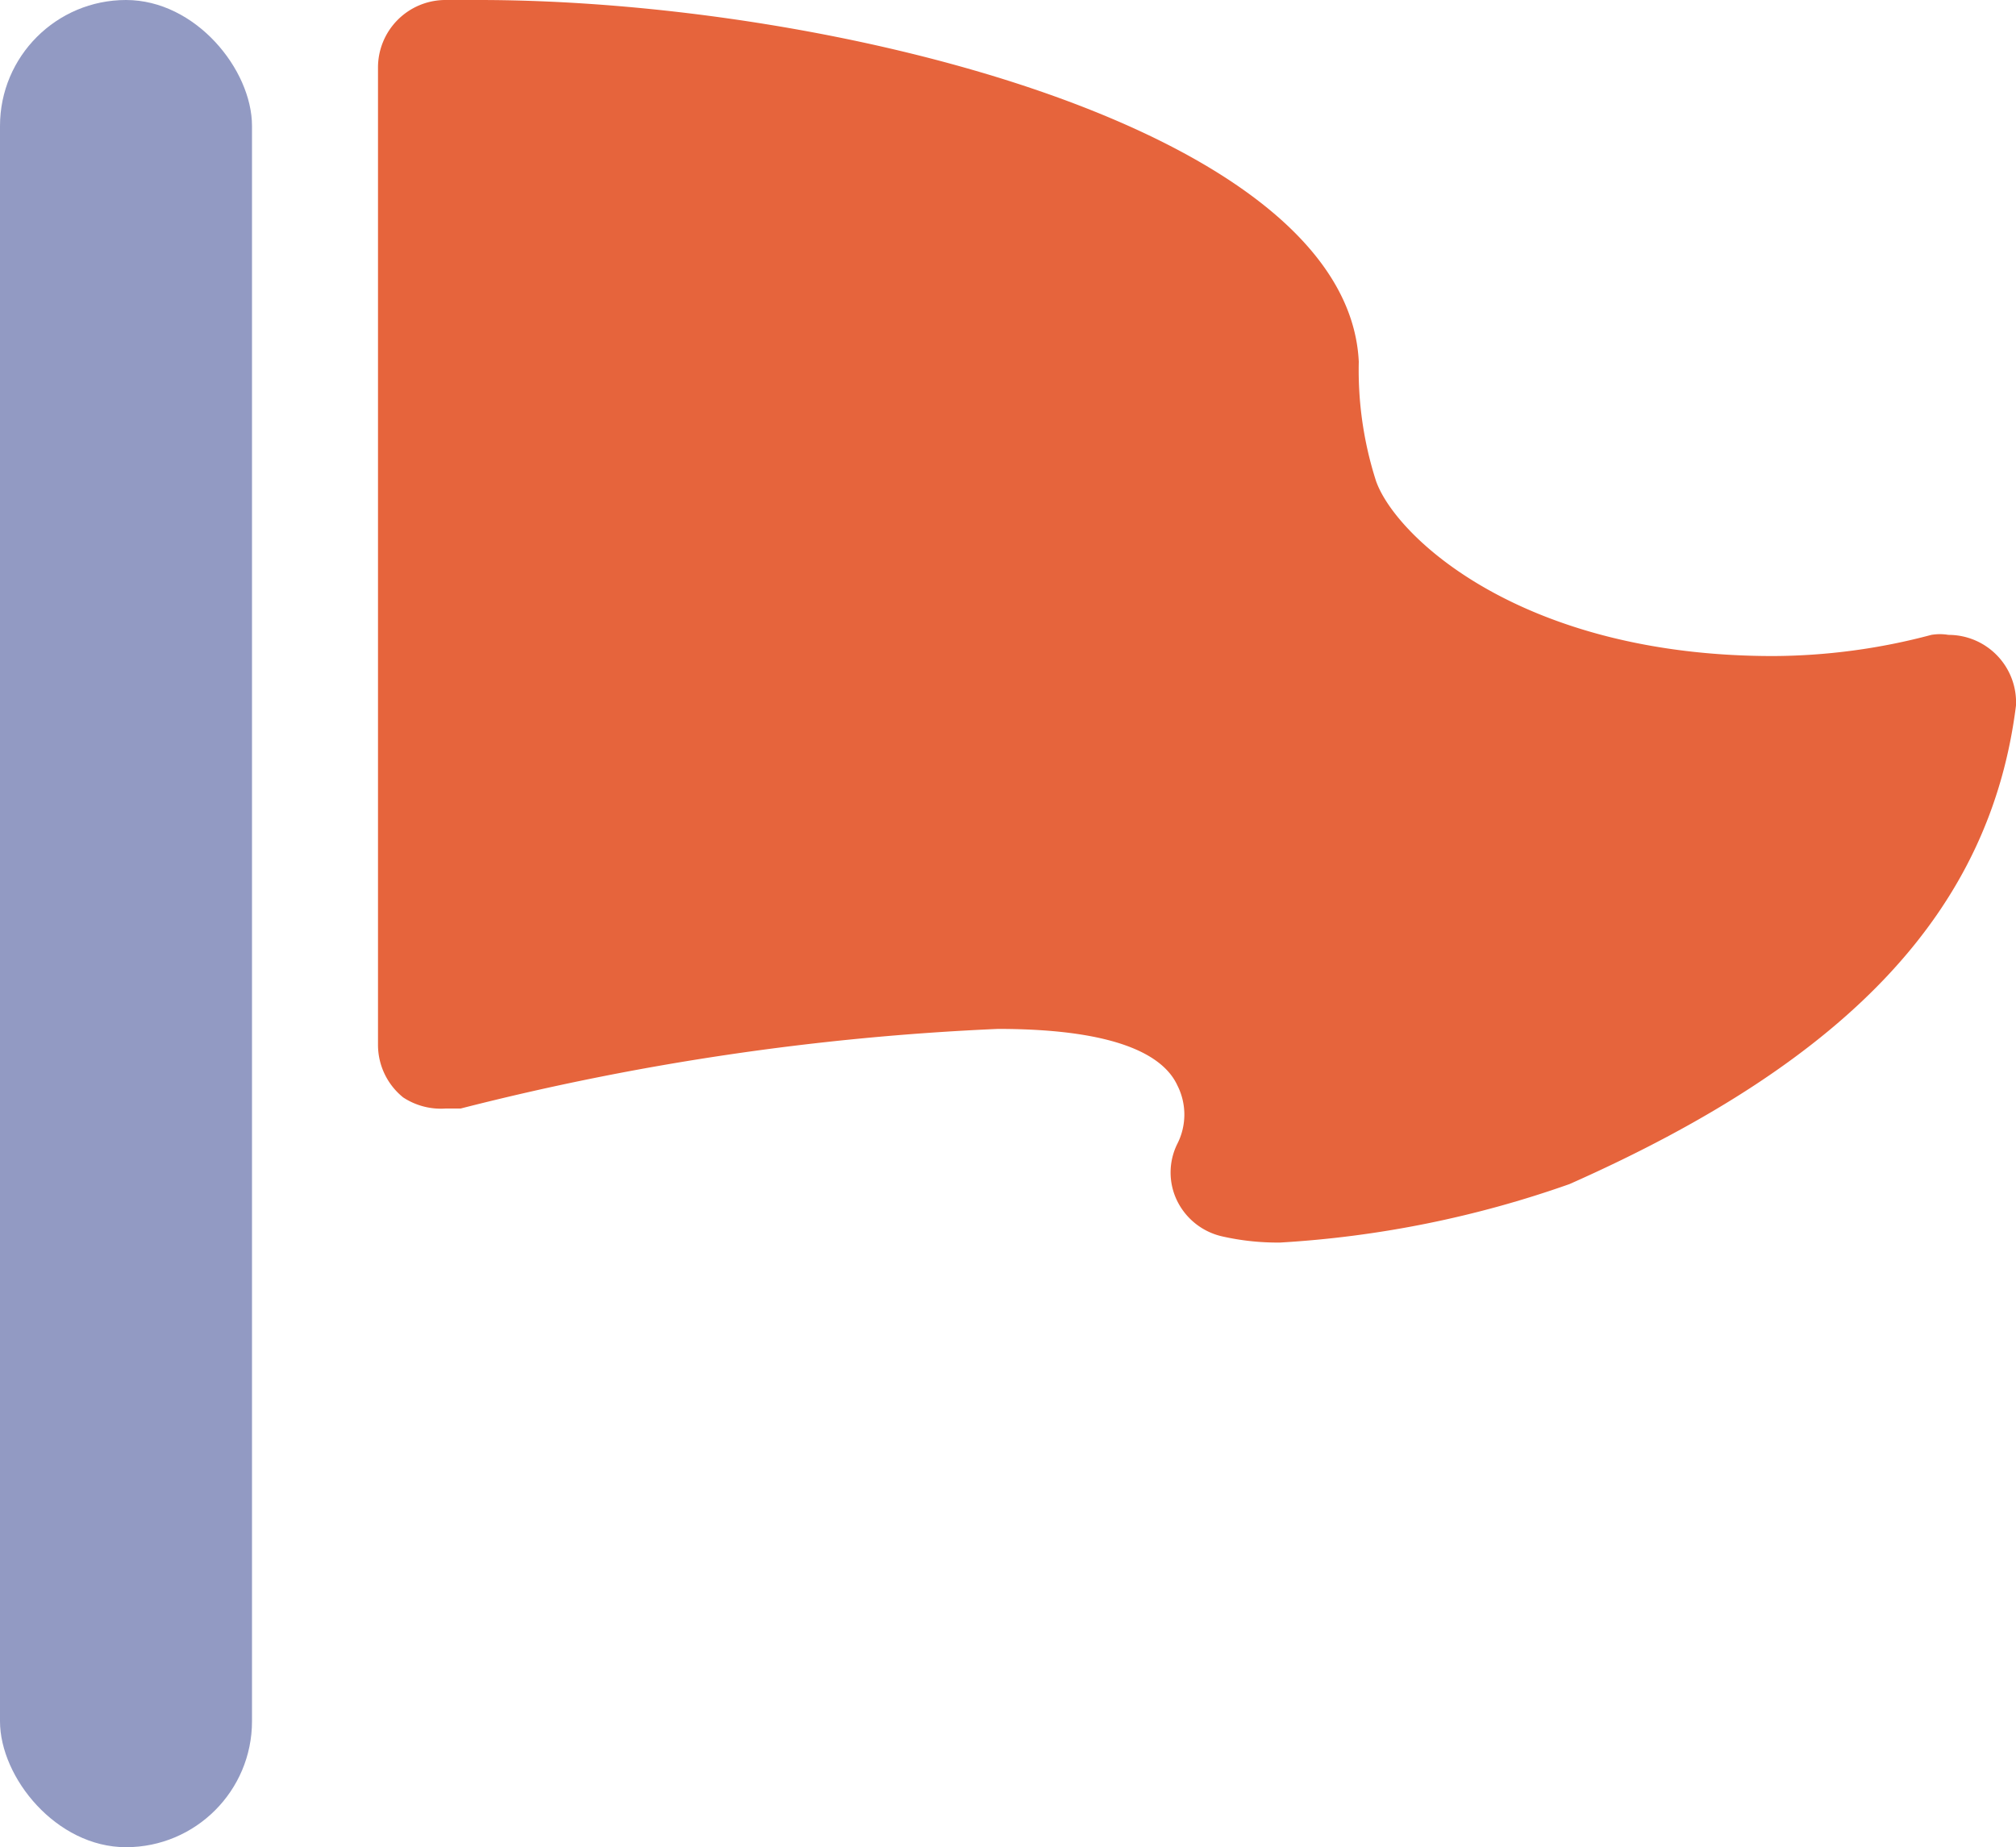
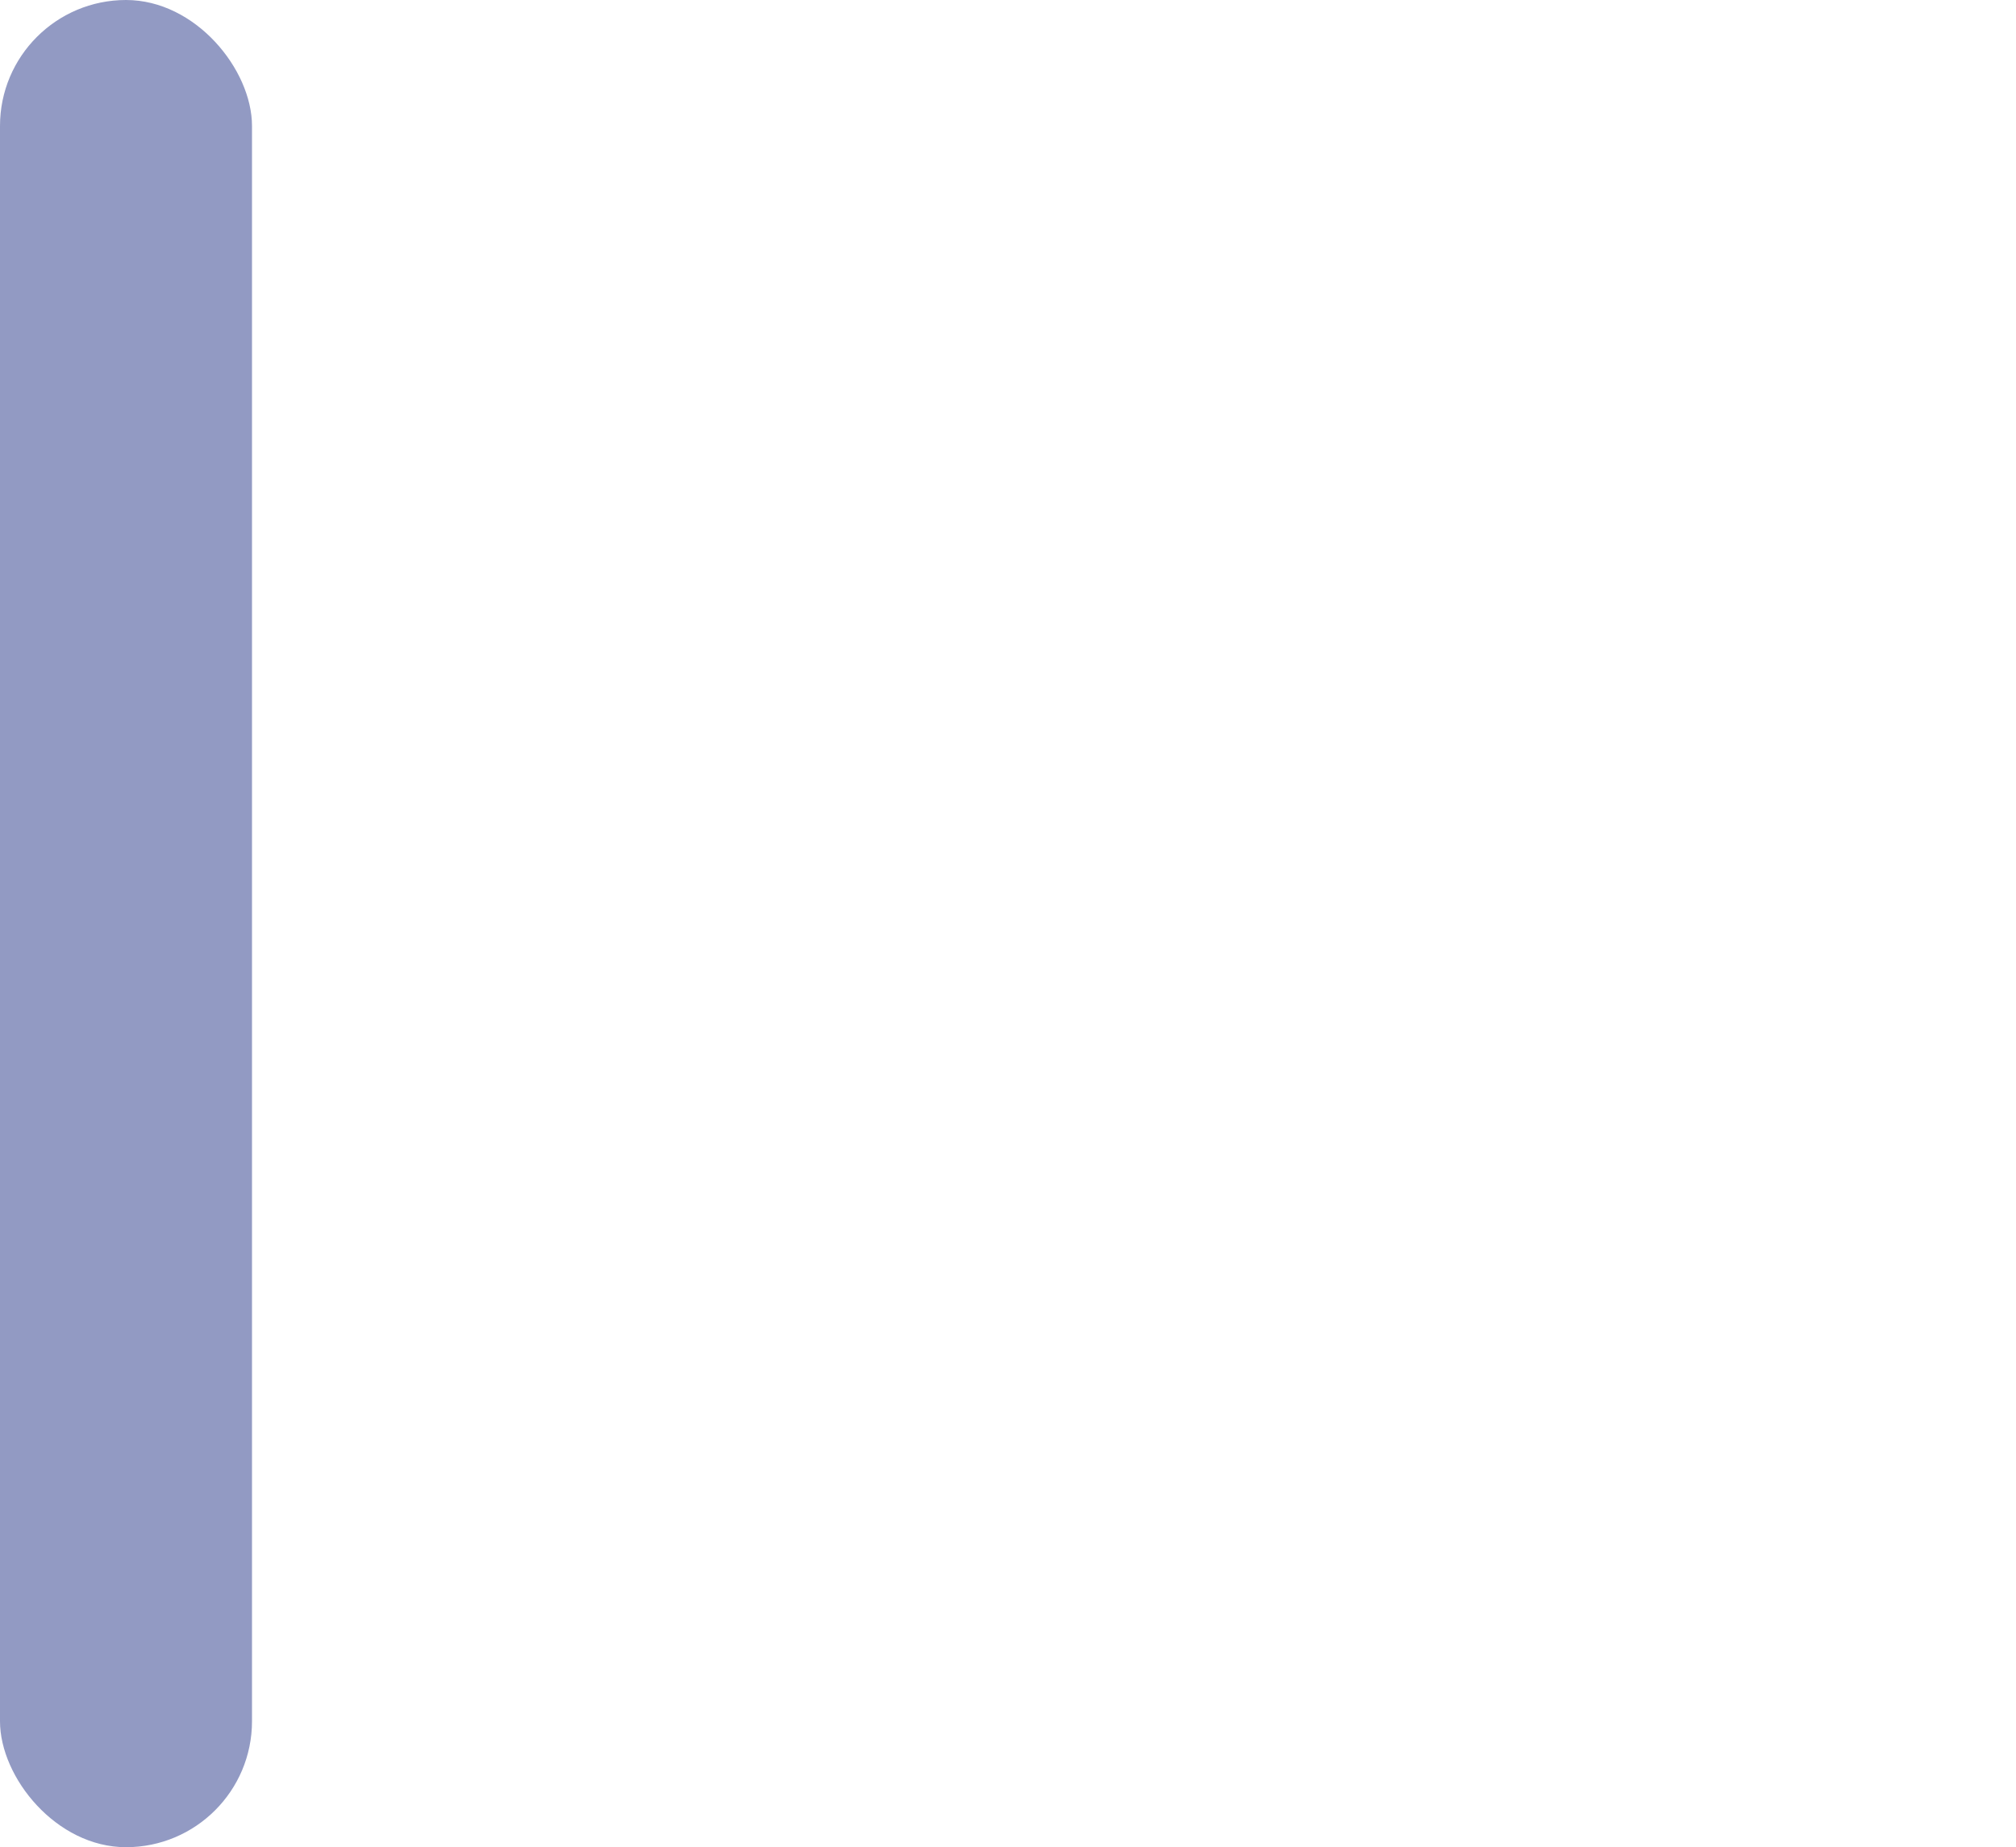
<svg xmlns="http://www.w3.org/2000/svg" viewBox="0 0 20 18.33">
  <defs>
    <style>.cls-1{fill:#929ac3;}.cls-2{fill:#e6643c;}</style>
  </defs>
  <g id="レイヤー_2" data-name="レイヤー 2">
    <g id="object">
      <rect class="cls-1" width="2.5" height="18.33" rx="1.25" />
-       <path class="cls-2" d="M12.7,12.33a2.49,2.49,0,0,1-.57-.06.66.66,0,0,1-.45-.35.64.64,0,0,1,0-.57.64.64,0,0,0,0-.58c-.12-.26-.52-.56-1.78-.56A26.07,26.07,0,0,0,4.57,11H4.42A.68.68,0,0,1,4,10.89a.67.67,0,0,1-.25-.52V.67A.67.67,0,0,1,4.41,0h.34c3.5,0,8.62,1.28,8.73,3.59a3.6,3.6,0,0,0,.17,1.18c.19.55,1.44,1.74,3.94,1.74a6.17,6.17,0,0,0,1.57-.21.51.51,0,0,1,.17,0A.67.67,0,0,1,20,7c-.25,2-1.61,3.5-4.43,4.75A10.44,10.44,0,0,1,12.7,12.33Z" />
    </g>
  </g>
</svg>